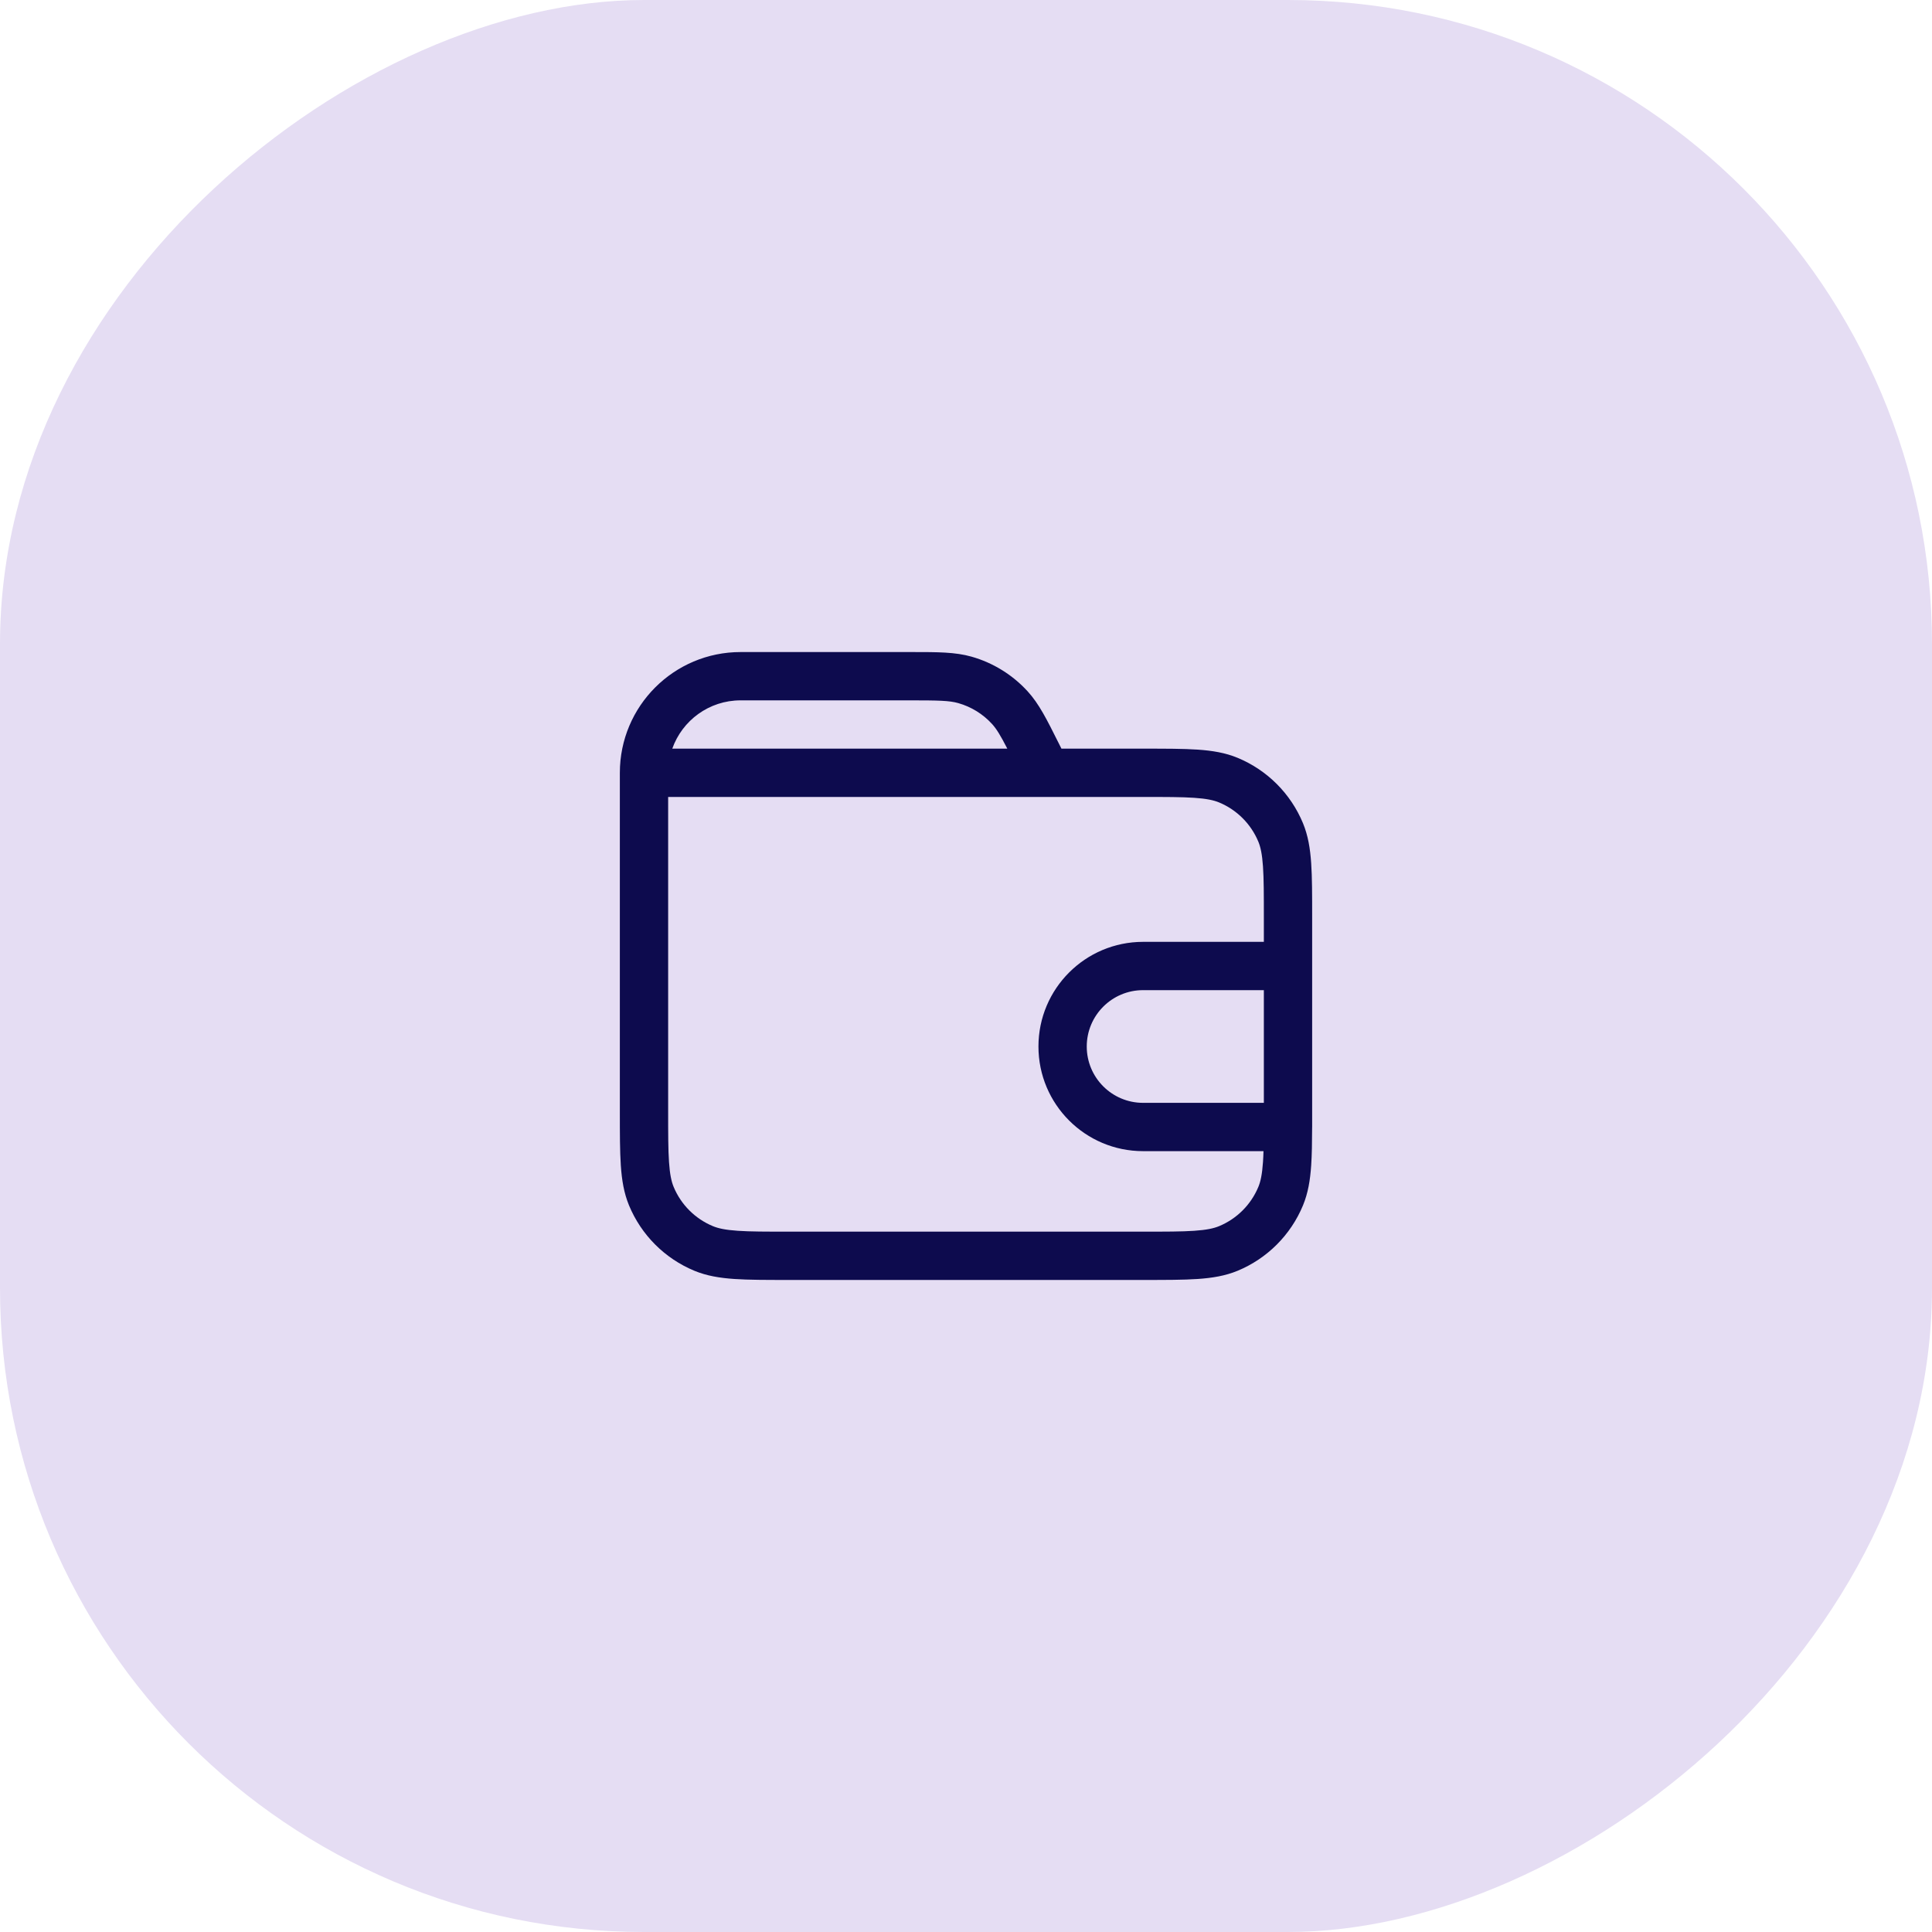
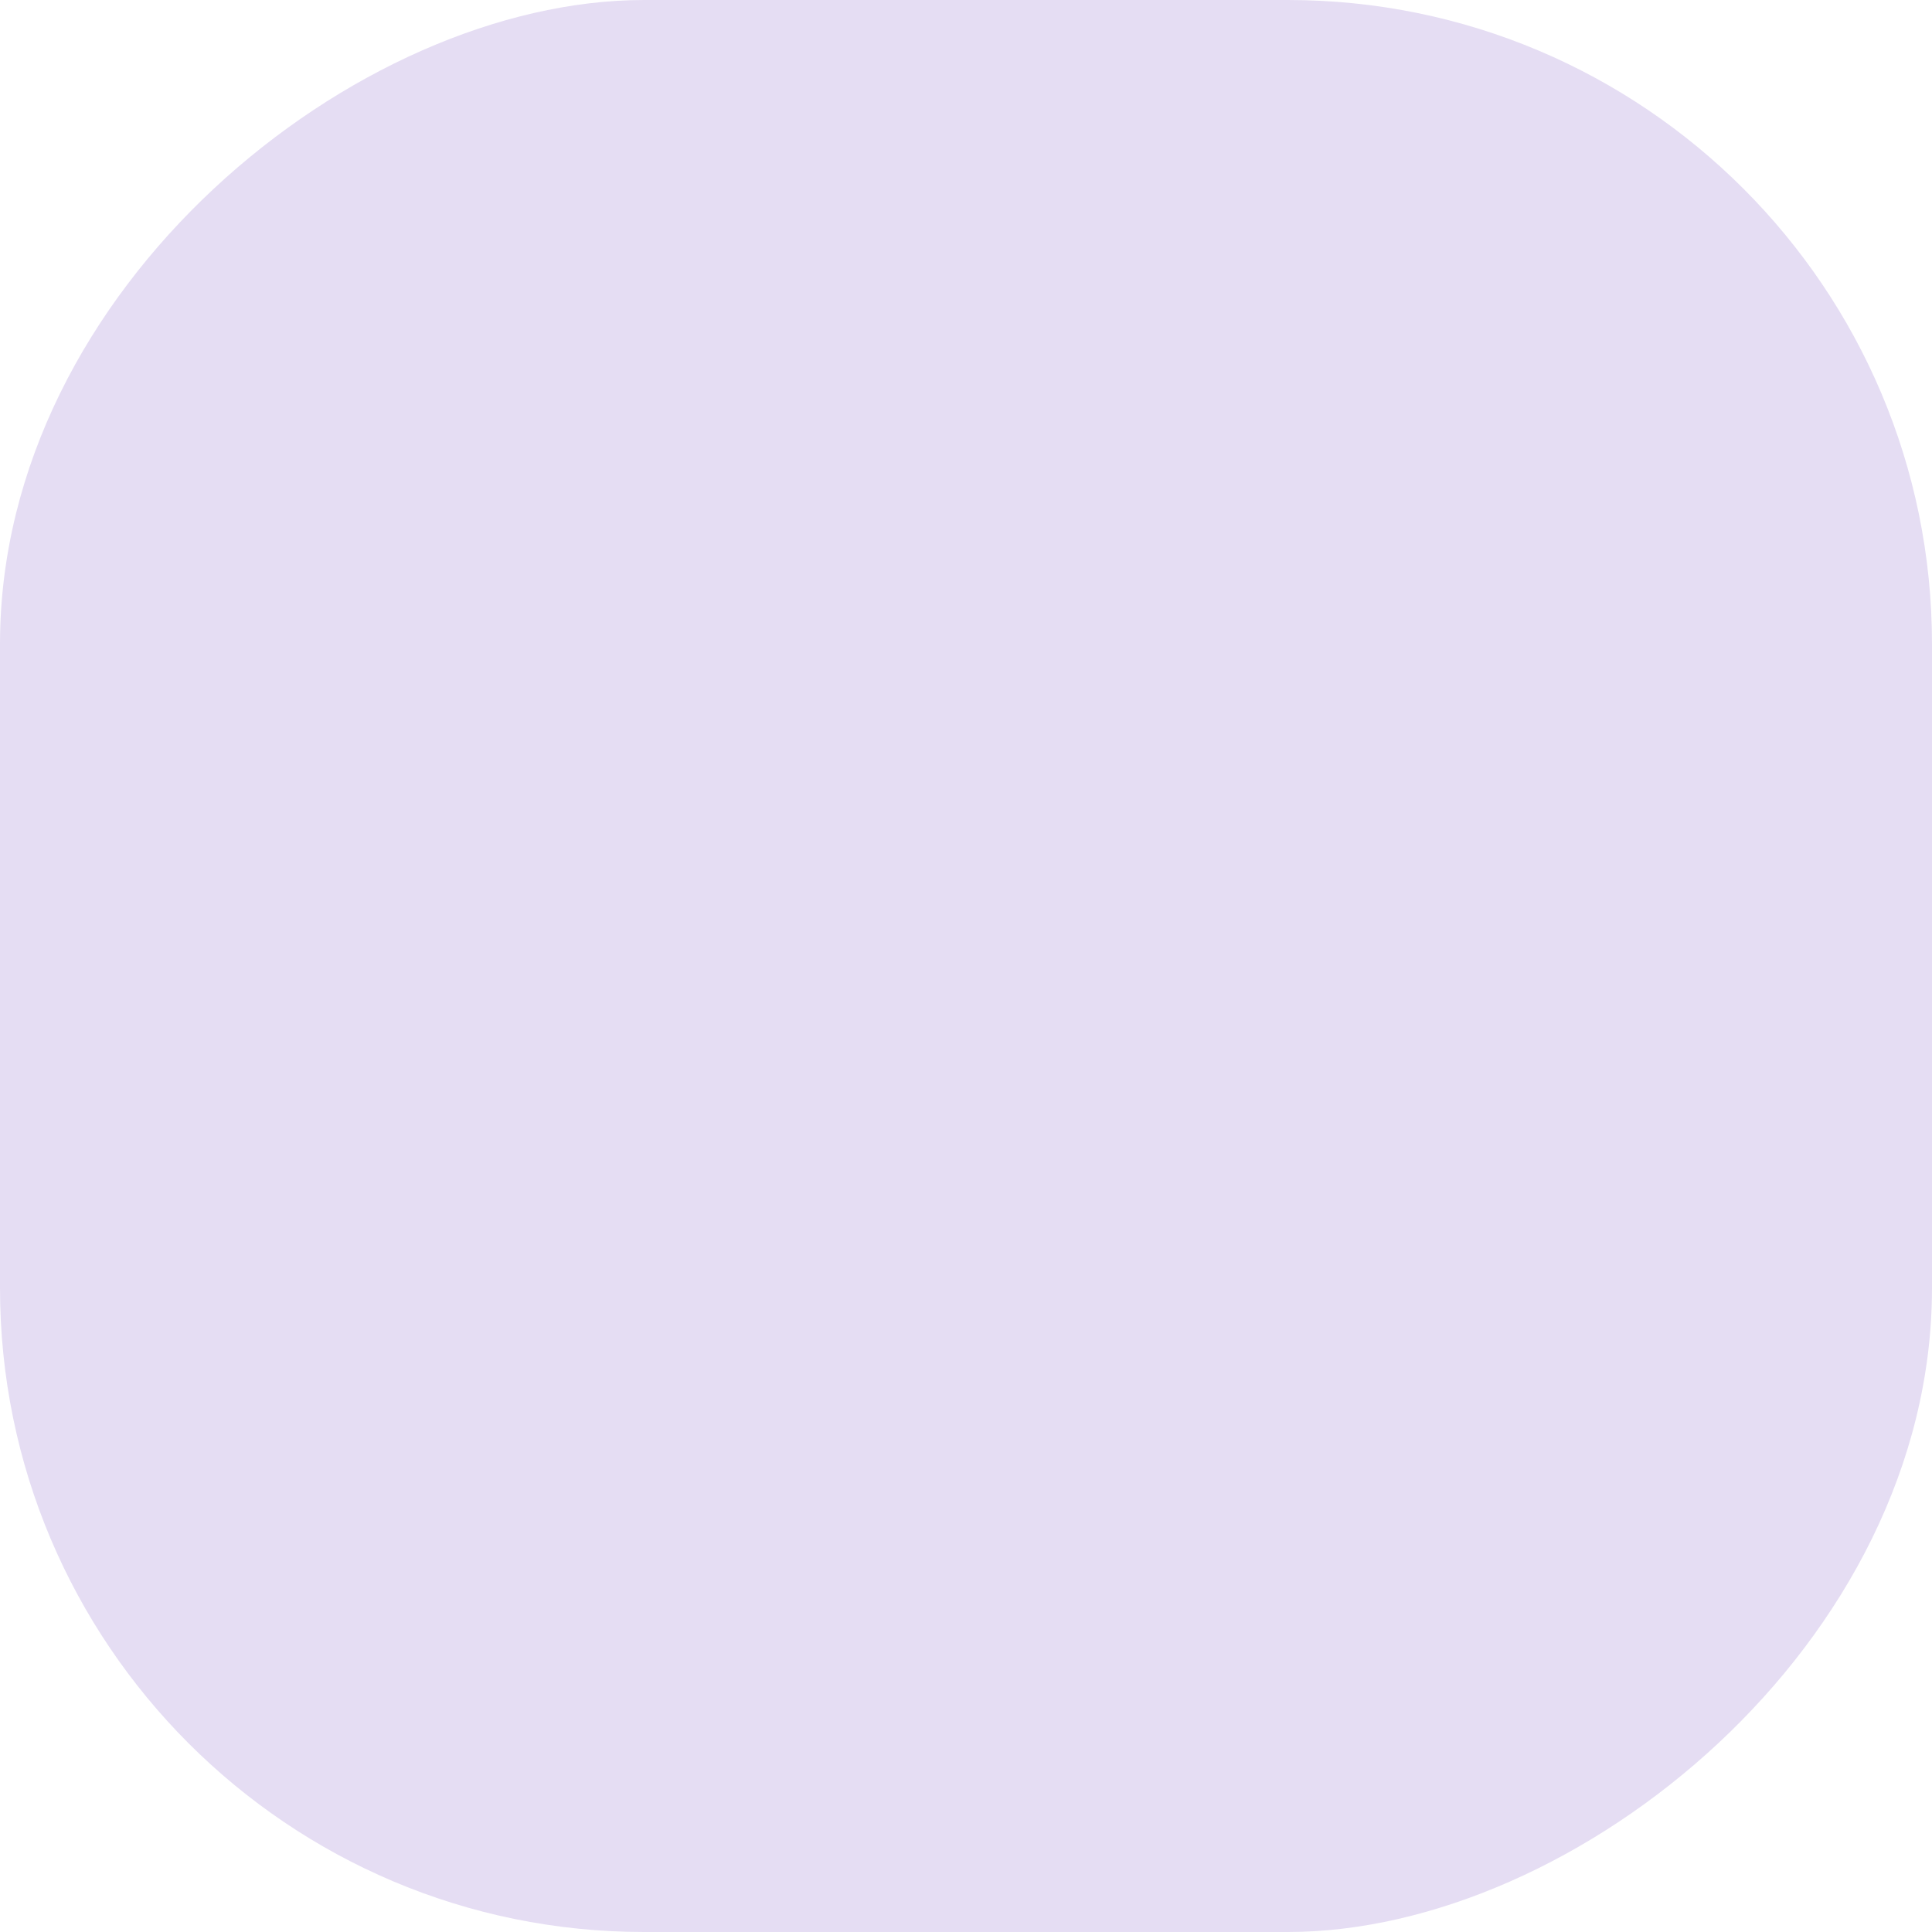
<svg xmlns="http://www.w3.org/2000/svg" width="60" height="60" viewBox="0 0 60 60" fill="none">
  <rect y="60" width="60" height="60" rx="20" transform="rotate(-90 0 60)" fill="#E5DDF3" />
-   <path fill-rule="evenodd" clip-rule="evenodd" d="M19.25 24C19.25 21.929 20.929 20.25 23 20.25L28.326 20.25C29.119 20.25 29.666 20.25 30.171 20.393C30.841 20.583 31.444 20.956 31.914 21.47C32.268 21.857 32.512 22.347 32.867 23.057L32.964 23.25H35.527C36.203 23.25 36.748 23.25 37.193 23.28C37.649 23.311 38.053 23.377 38.435 23.535C39.354 23.916 40.084 24.646 40.465 25.565C40.623 25.947 40.689 26.351 40.72 26.808C40.75 27.252 40.75 27.797 40.75 28.473V34.527C40.75 34.543 40.75 34.559 40.75 34.575V35C40.75 35.01 40.75 35.019 40.749 35.029C40.748 35.48 40.742 35.864 40.72 36.193C40.689 36.649 40.623 37.053 40.465 37.435C40.084 38.354 39.354 39.084 38.435 39.465C38.053 39.623 37.649 39.689 37.193 39.72C36.749 39.75 36.203 39.75 35.527 39.75H24.473C23.797 39.75 23.251 39.75 22.808 39.72C22.351 39.689 21.947 39.623 21.565 39.465C20.646 39.084 19.916 38.354 19.535 37.435C19.377 37.053 19.311 36.649 19.28 36.193C19.25 35.749 19.25 35.203 19.25 34.527V24ZM29.761 21.836C29.483 21.757 29.16 21.75 28.219 21.75H23C22.02 21.75 21.187 22.376 20.878 23.25H31.283C31.067 22.831 30.948 22.637 30.807 22.482C30.525 22.174 30.163 21.95 29.761 21.836ZM39.25 34.25V30.75H35.5C34.533 30.75 33.75 31.534 33.75 32.5C33.75 33.467 34.533 34.25 35.5 34.25H39.25ZM39.25 29.25H35.5C33.705 29.25 32.25 30.705 32.25 32.5C32.25 34.295 33.705 35.75 35.5 35.75H39.239C39.236 35.873 39.23 35.986 39.223 36.09C39.197 36.471 39.149 36.692 39.079 36.861C38.85 37.412 38.412 37.85 37.861 38.079C37.692 38.149 37.471 38.197 37.09 38.223C36.703 38.25 36.209 38.25 35.5 38.25H24.5C23.791 38.25 23.297 38.25 22.91 38.223C22.529 38.197 22.308 38.149 22.139 38.079C21.588 37.85 21.15 37.412 20.921 36.861C20.851 36.692 20.803 36.471 20.777 36.09C20.75 35.704 20.75 35.209 20.75 34.5V24.75H35.5C36.209 24.75 36.703 24.75 37.09 24.777C37.471 24.803 37.692 24.851 37.861 24.921C38.412 25.15 38.85 25.588 39.079 26.139C39.149 26.308 39.197 26.529 39.223 26.91C39.25 27.297 39.25 27.791 39.25 28.5V29.25Z" fill="#0D0B4E" />
</svg>